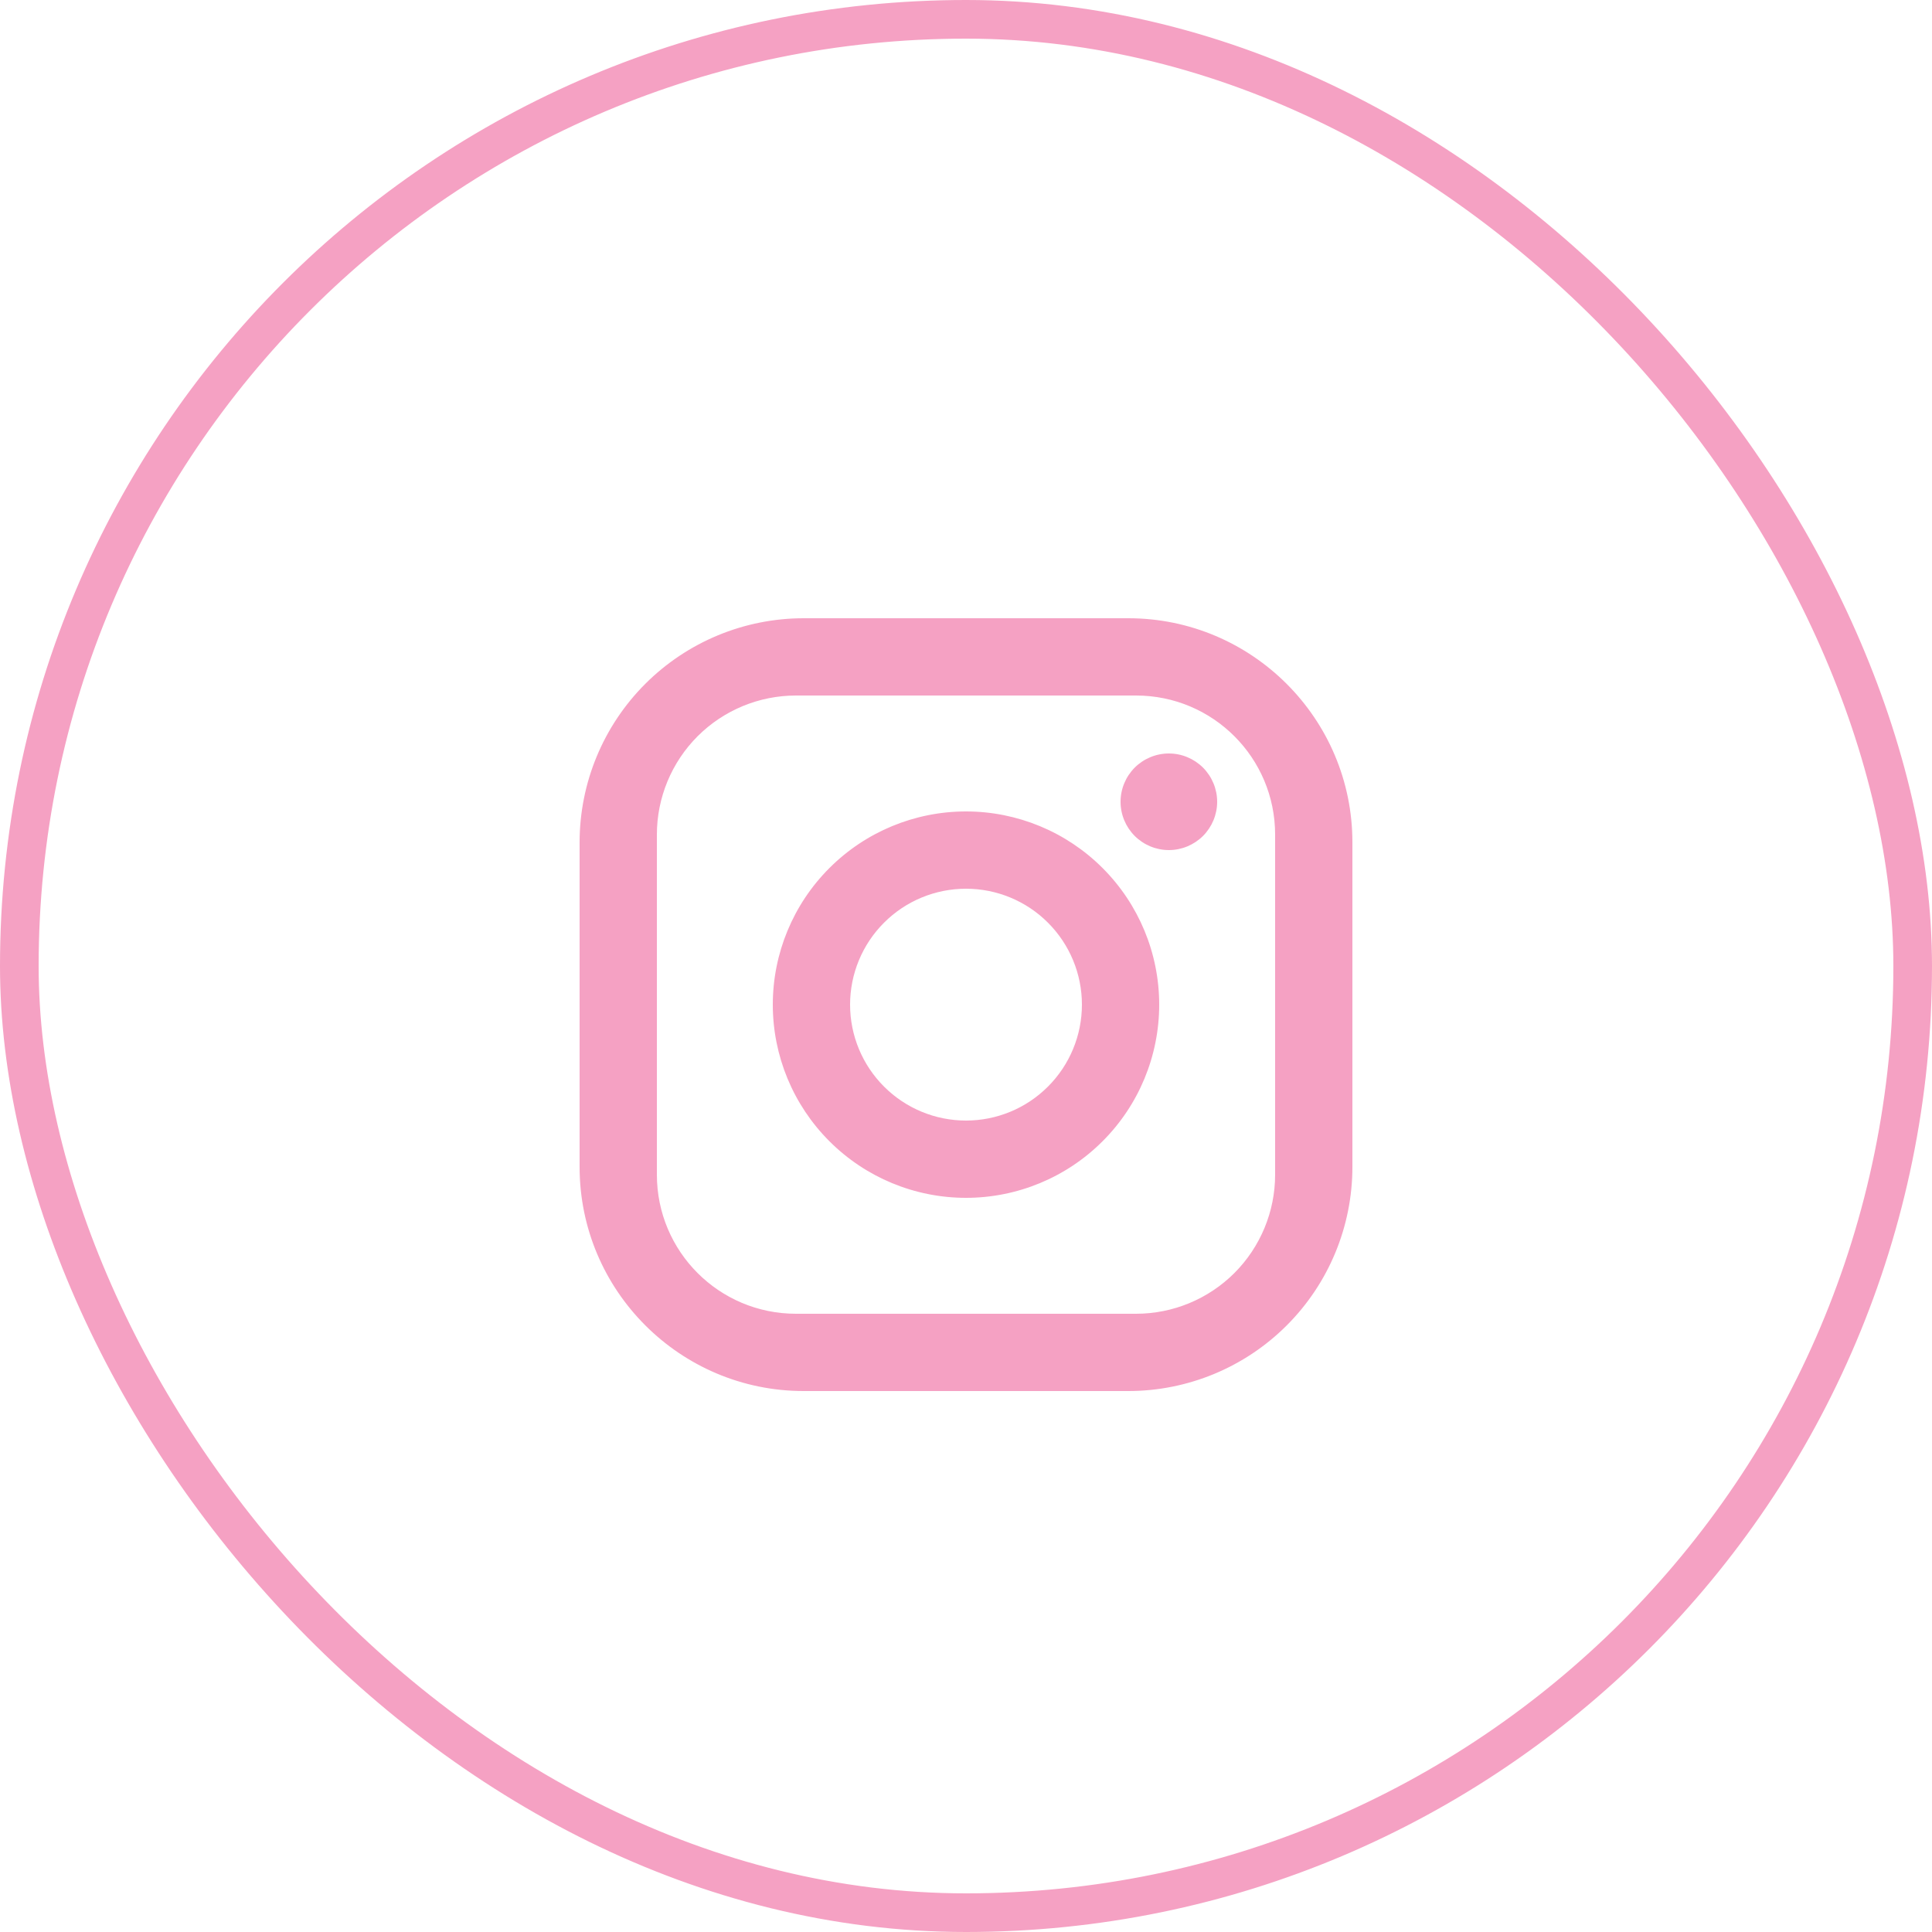
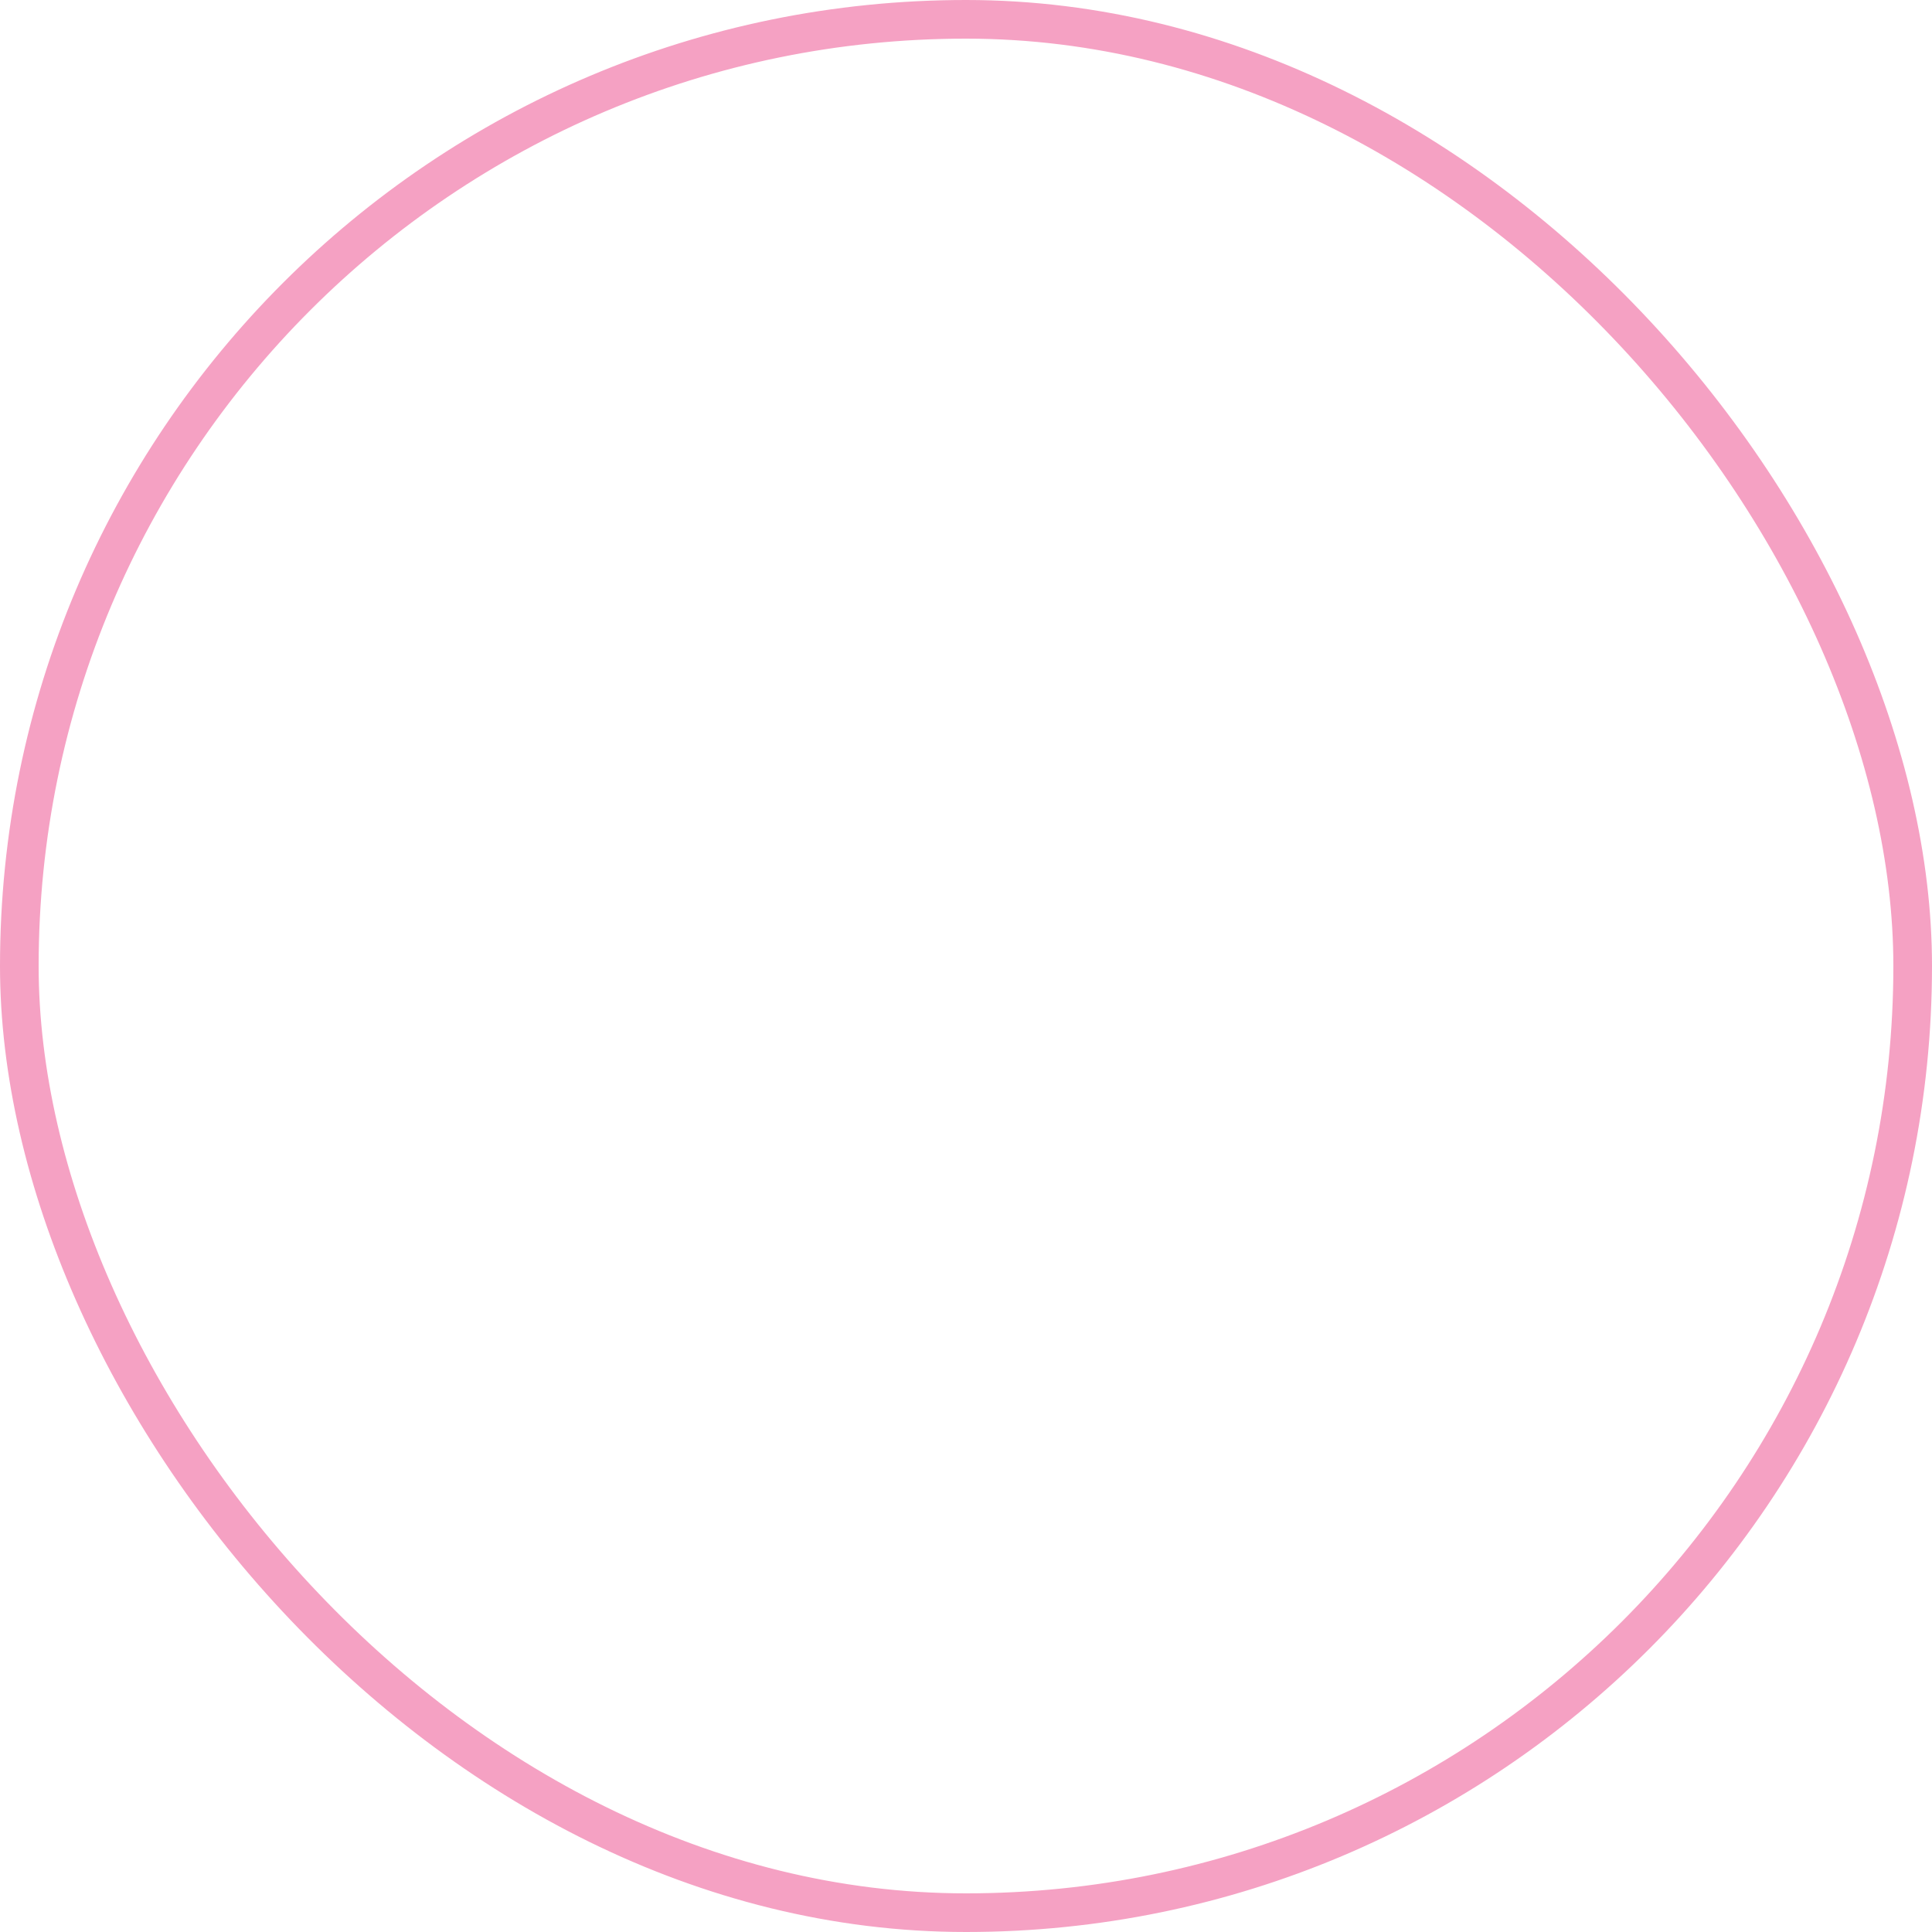
<svg xmlns="http://www.w3.org/2000/svg" width="50" height="50" viewBox="0 0 50 50" fill="none">
  <rect x="0.5" y="0.5" width="49" height="49" rx="24.5" stroke="#F5A1C3" />
  <g clip-path="url(#clip0_240_15)">
    <g clip-path="url(#clip1_240_15)">
-       <path d="M20.8 16H29.2C32.4 16 35 18.6 35 21.8V30.2C35 31.738 34.389 33.214 33.301 34.301C32.214 35.389 30.738 36 29.2 36H20.8C17.6 36 15 33.4 15 30.2V21.8C15 20.262 15.611 18.787 16.699 17.699C17.787 16.611 19.262 16 20.8 16ZM20.6 18C19.645 18 18.73 18.379 18.054 19.054C17.379 19.73 17 20.645 17 21.6V30.4C17 32.39 18.61 34 20.6 34H29.4C30.355 34 31.27 33.621 31.946 32.946C32.621 32.27 33 31.355 33 30.4V21.6C33 19.61 31.39 18 29.4 18H20.6ZM30.25 19.5C30.581 19.5 30.899 19.632 31.134 19.866C31.368 20.101 31.5 20.419 31.5 20.75C31.5 21.081 31.368 21.399 31.134 21.634C30.899 21.868 30.581 22 30.25 22C29.919 22 29.601 21.868 29.366 21.634C29.132 21.399 29 21.081 29 20.75C29 20.419 29.132 20.101 29.366 19.866C29.601 19.632 29.919 19.5 30.25 19.5ZM25 21C26.326 21 27.598 21.527 28.535 22.465C29.473 23.402 30 24.674 30 26C30 27.326 29.473 28.598 28.535 29.535C27.598 30.473 26.326 31 25 31C23.674 31 22.402 30.473 21.465 29.535C20.527 28.598 20 27.326 20 26C20 24.674 20.527 23.402 21.465 22.465C22.402 21.527 23.674 21 25 21ZM25 23C24.204 23 23.441 23.316 22.879 23.879C22.316 24.441 22 25.204 22 26C22 26.796 22.316 27.559 22.879 28.121C23.441 28.684 24.204 29 25 29C25.796 29 26.559 28.684 27.121 28.121C27.684 27.559 28 26.796 28 26C28 25.204 27.684 24.441 27.121 23.879C26.559 23.316 25.796 23 25 23Z" fill="#F5A1C3" />
-     </g>
+       </g>
  </g>
  <defs>
    <clipPath id="clip0_240_15">
-       <rect width="24" height="22" fill="white" transform="translate(13 14)" />
-     </clipPath>
+       </clipPath>
    <clipPath id="clip1_240_15">
-       <rect width="24" height="24" fill="white" transform="translate(13 14)" />
-     </clipPath>
+       </clipPath>
  </defs>
</svg>